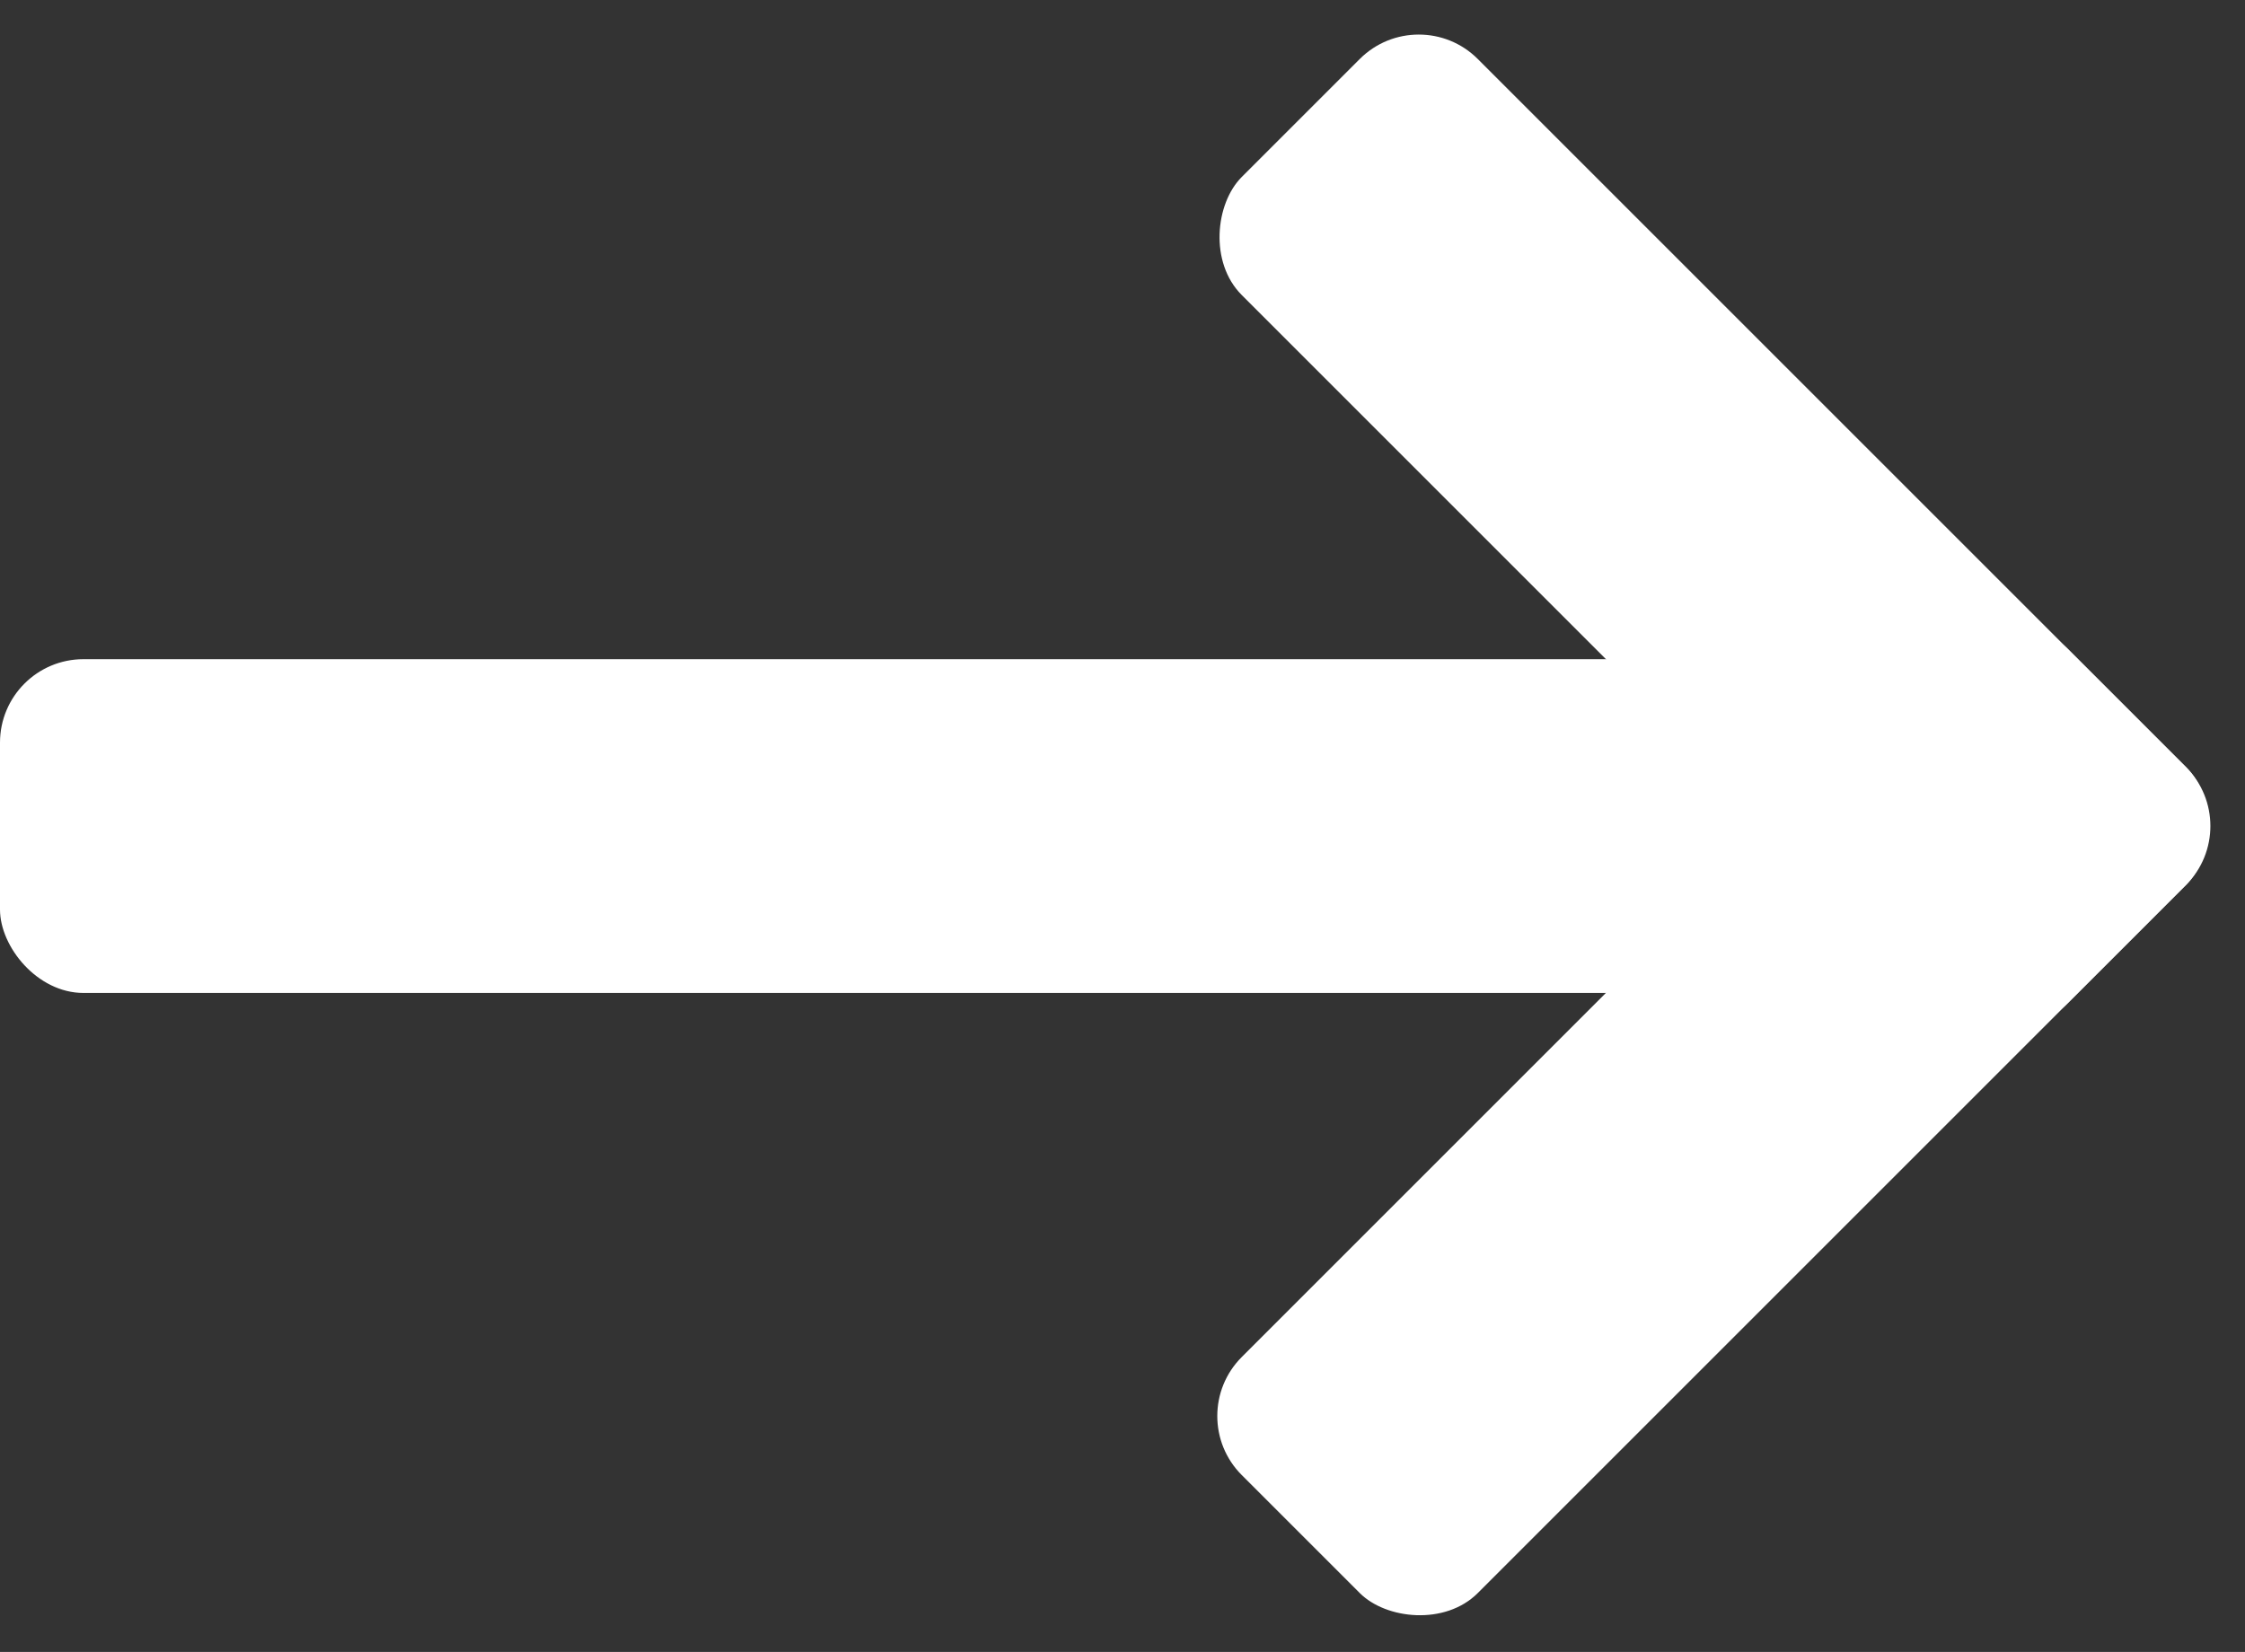
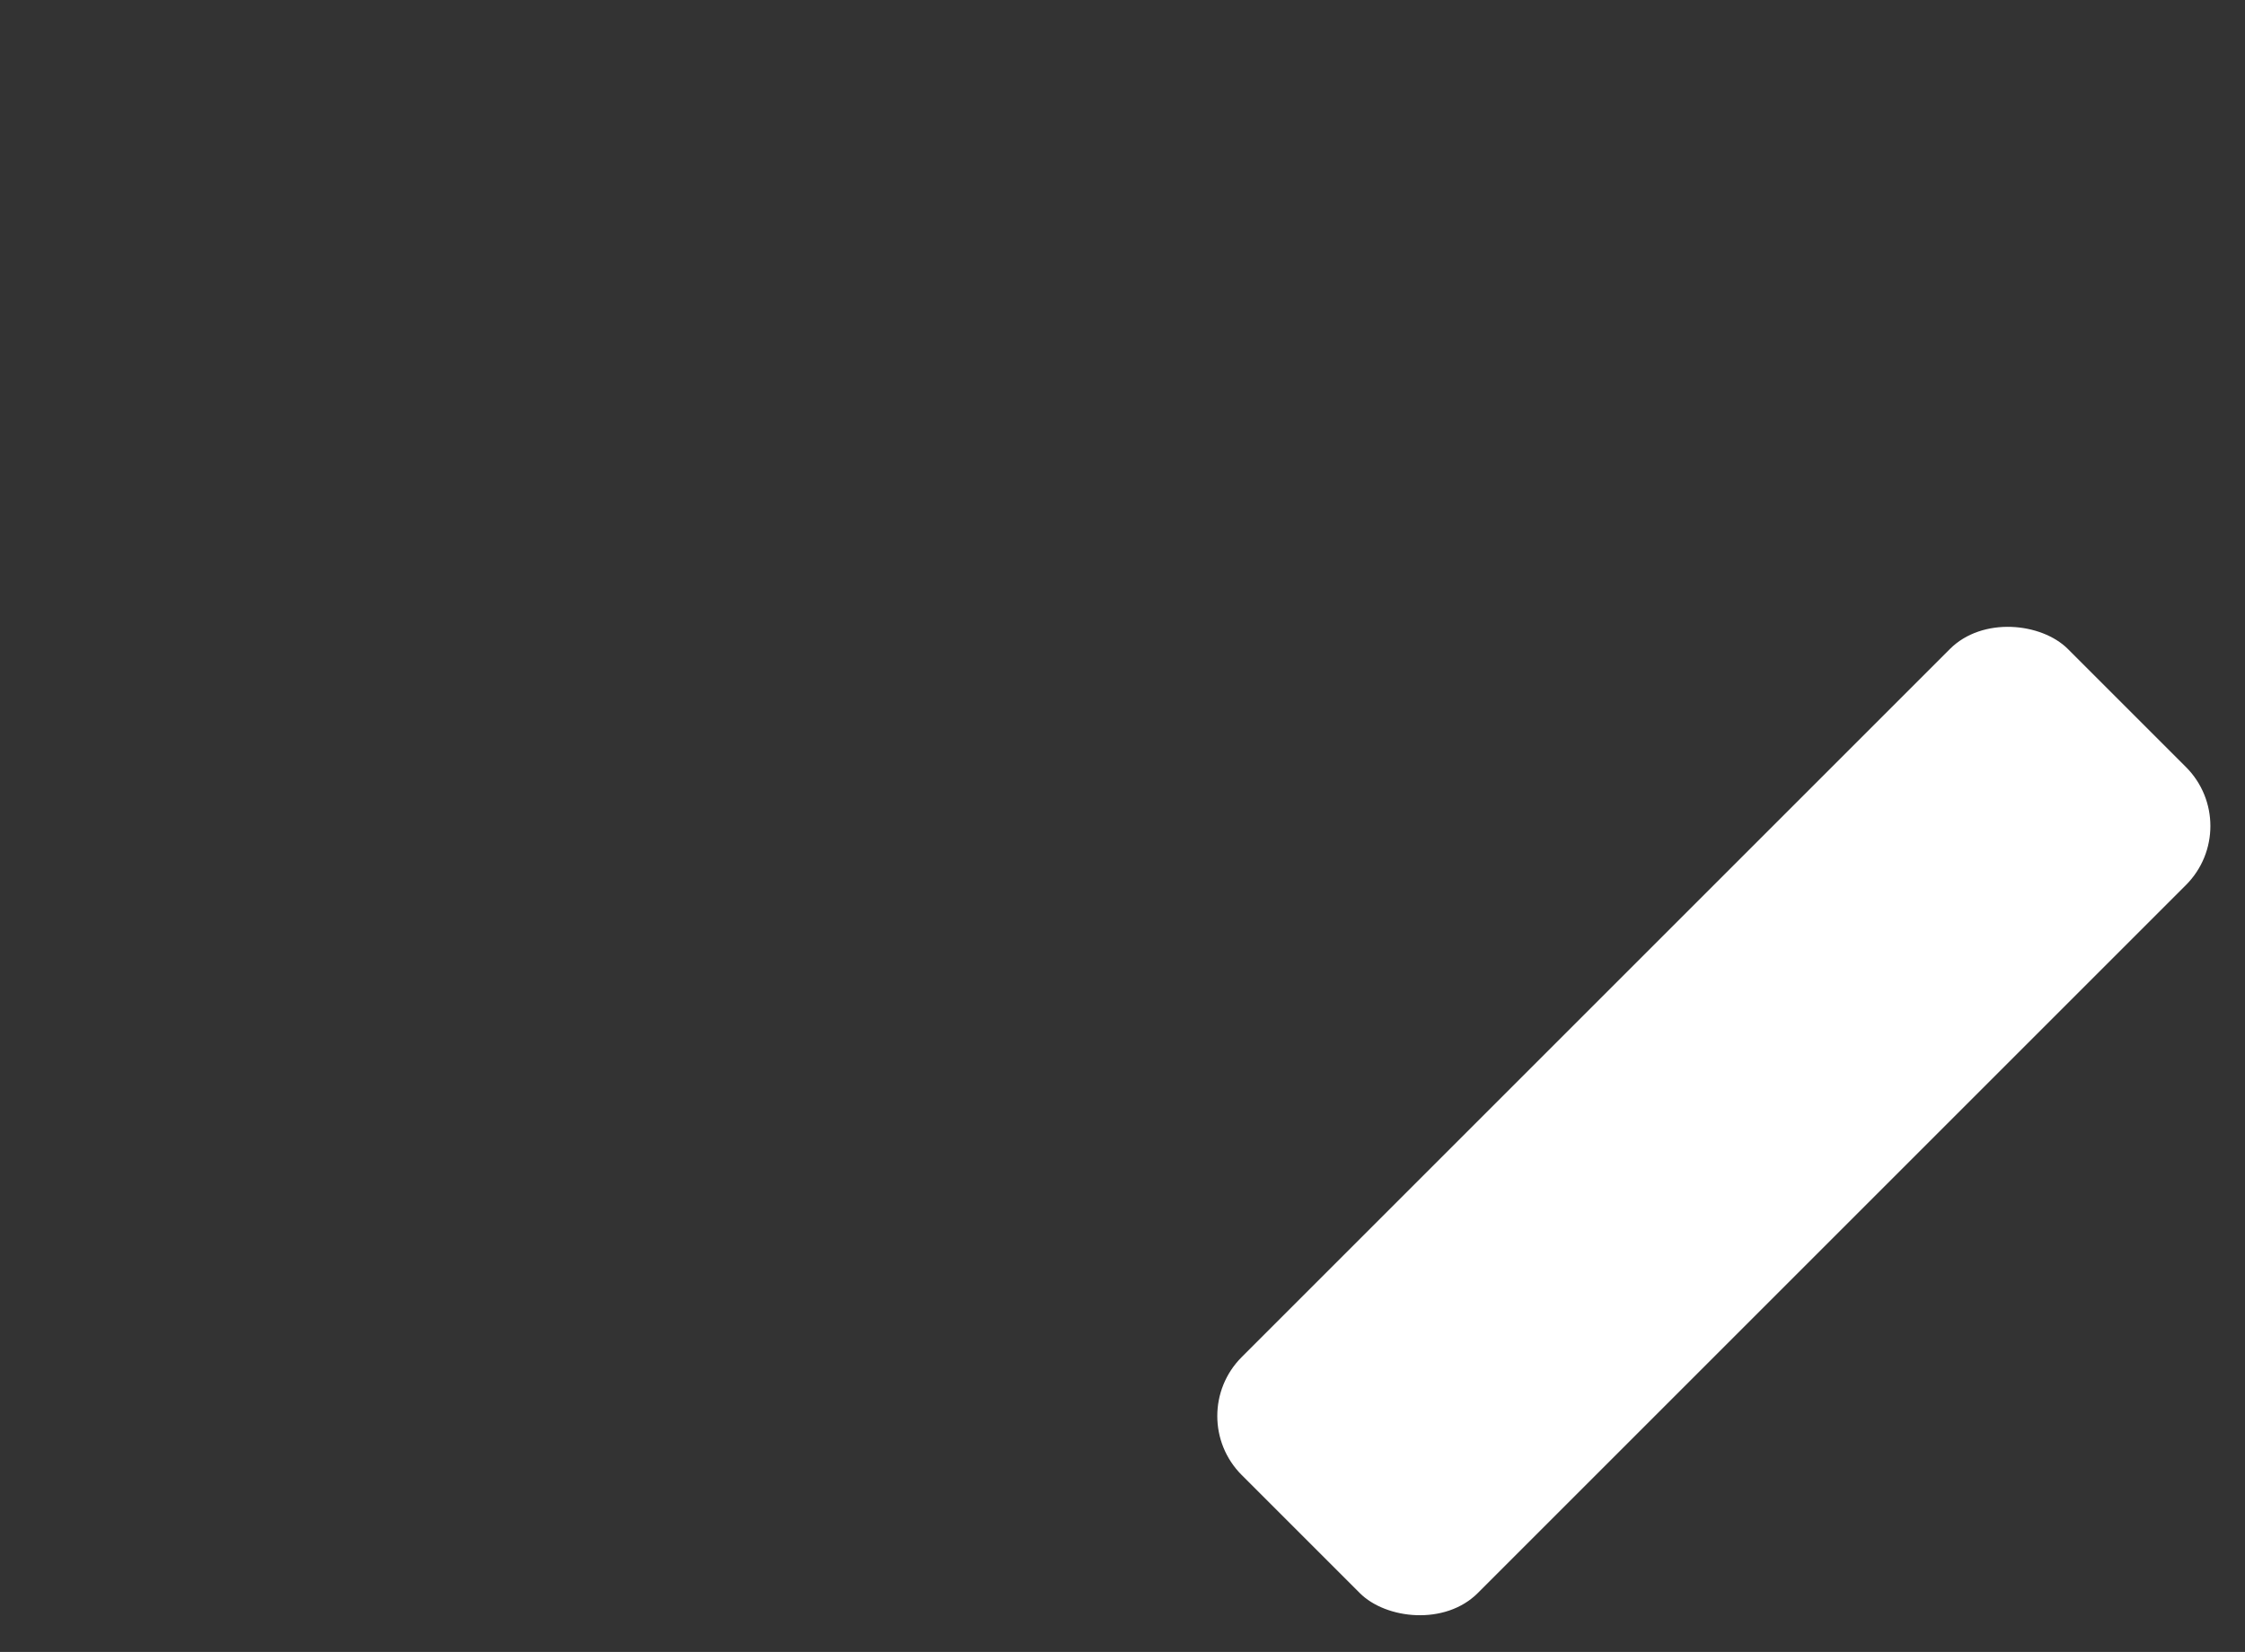
<svg xmlns="http://www.w3.org/2000/svg" id="white-arrow" width="13.45" height="9.899" viewBox="0 0 13.45 9.899">
  <rect x="0" y="0" width="13.45" height="9.899" fill="#333333" stroke="none" />
-   <rect id="Rectangle" width="11" height="2" rx="0.5" transform="translate(0 3.95)" fill="#fff" />
  <g id="Group_9" data-name="Group 9" transform="translate(8.5 0) rotate(45)">
-     <rect id="Rectangle-2" data-name="Rectangle" width="7" height="2" rx="0.5" fill="#fff" />
    <rect id="Rectangle-3" data-name="Rectangle" width="7" height="2" rx="0.5" transform="translate(5 7) rotate(-90)" fill="#fff" />
  </g>
</svg>